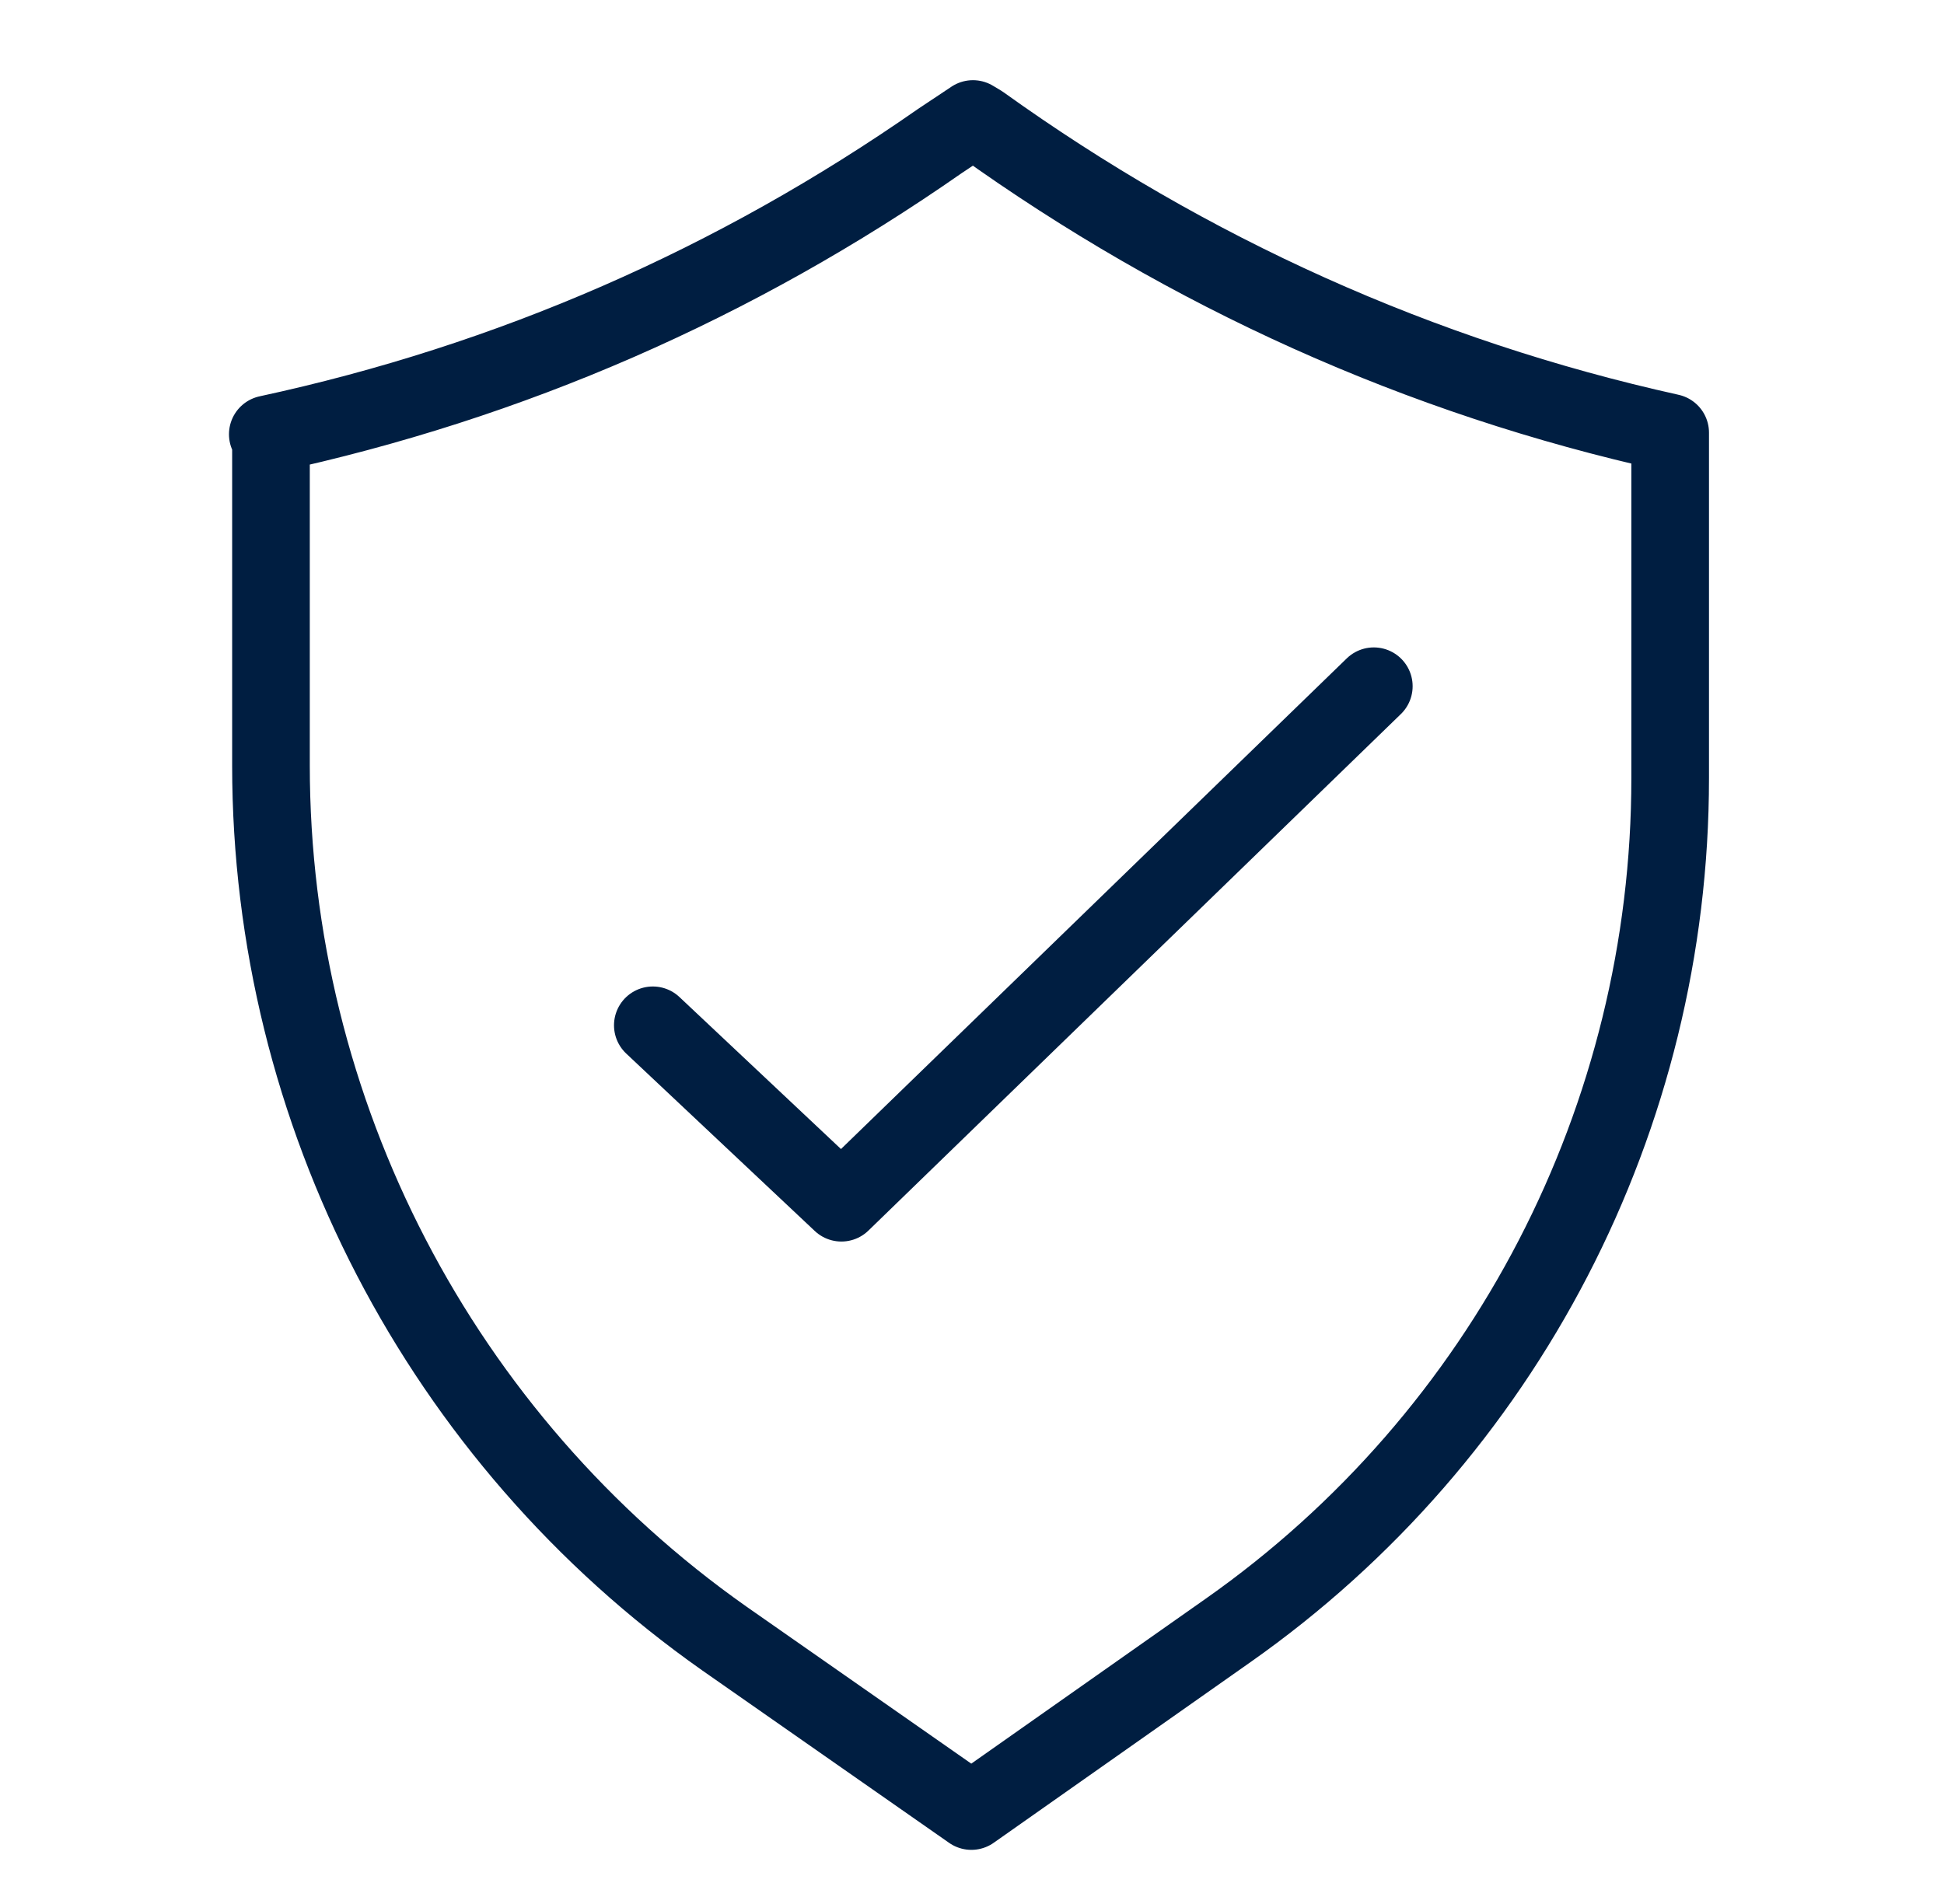
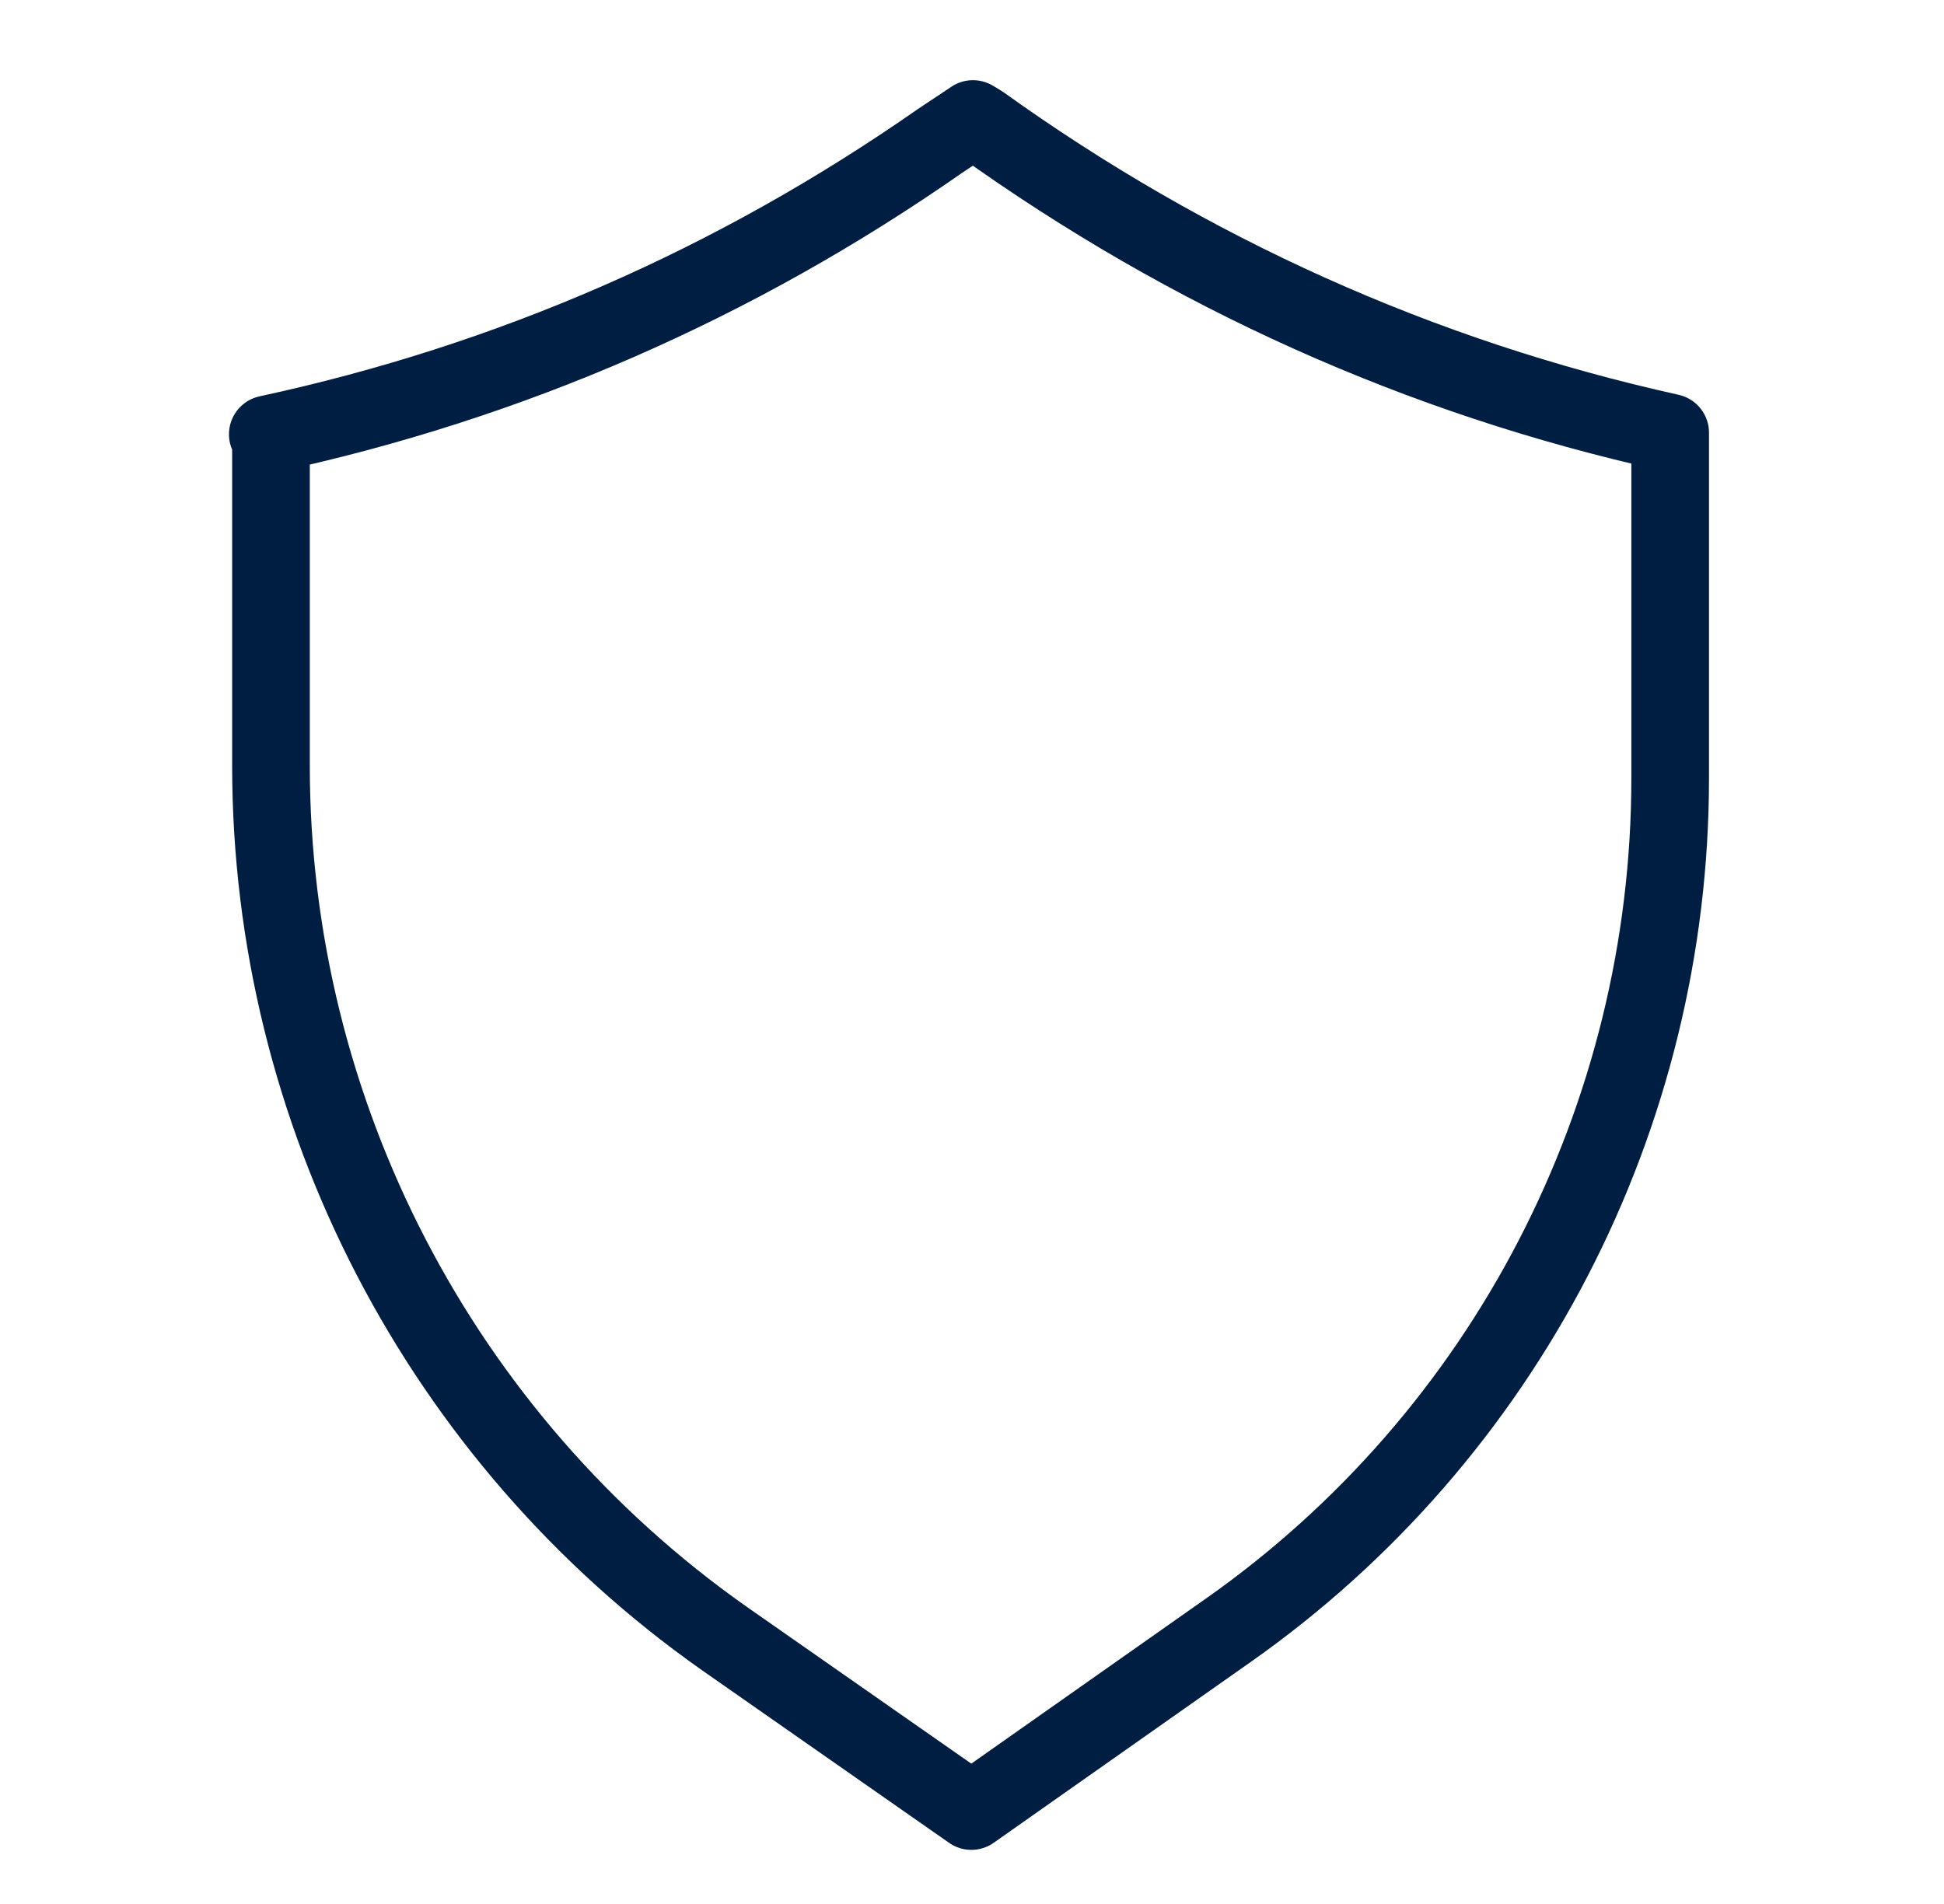
<svg xmlns="http://www.w3.org/2000/svg" width="49" height="48" viewBox="0 0 49 48" fill="none">
  <path d="M6.83 10.948V19.296C6.83 28.043 11.104 36.271 18.253 41.304L24.484 45.657L30.954 41.104C37.944 36.191 42.098 28.163 42.098 19.616V10.908C35.787 9.51 29.956 6.874 24.724 3.12L24.524 3L23.685 3.559C18.533 7.154 12.861 9.63 6.75 10.948H6.83Z" stroke="#001E41" stroke-width="1.957" stroke-linecap="round" stroke-linejoin="round" />
-   <path d="M34.628 17.3L21.208 30.321L16.455 25.848" stroke="#001E41" stroke-width="1.957" stroke-linecap="round" stroke-linejoin="round" />
</svg>